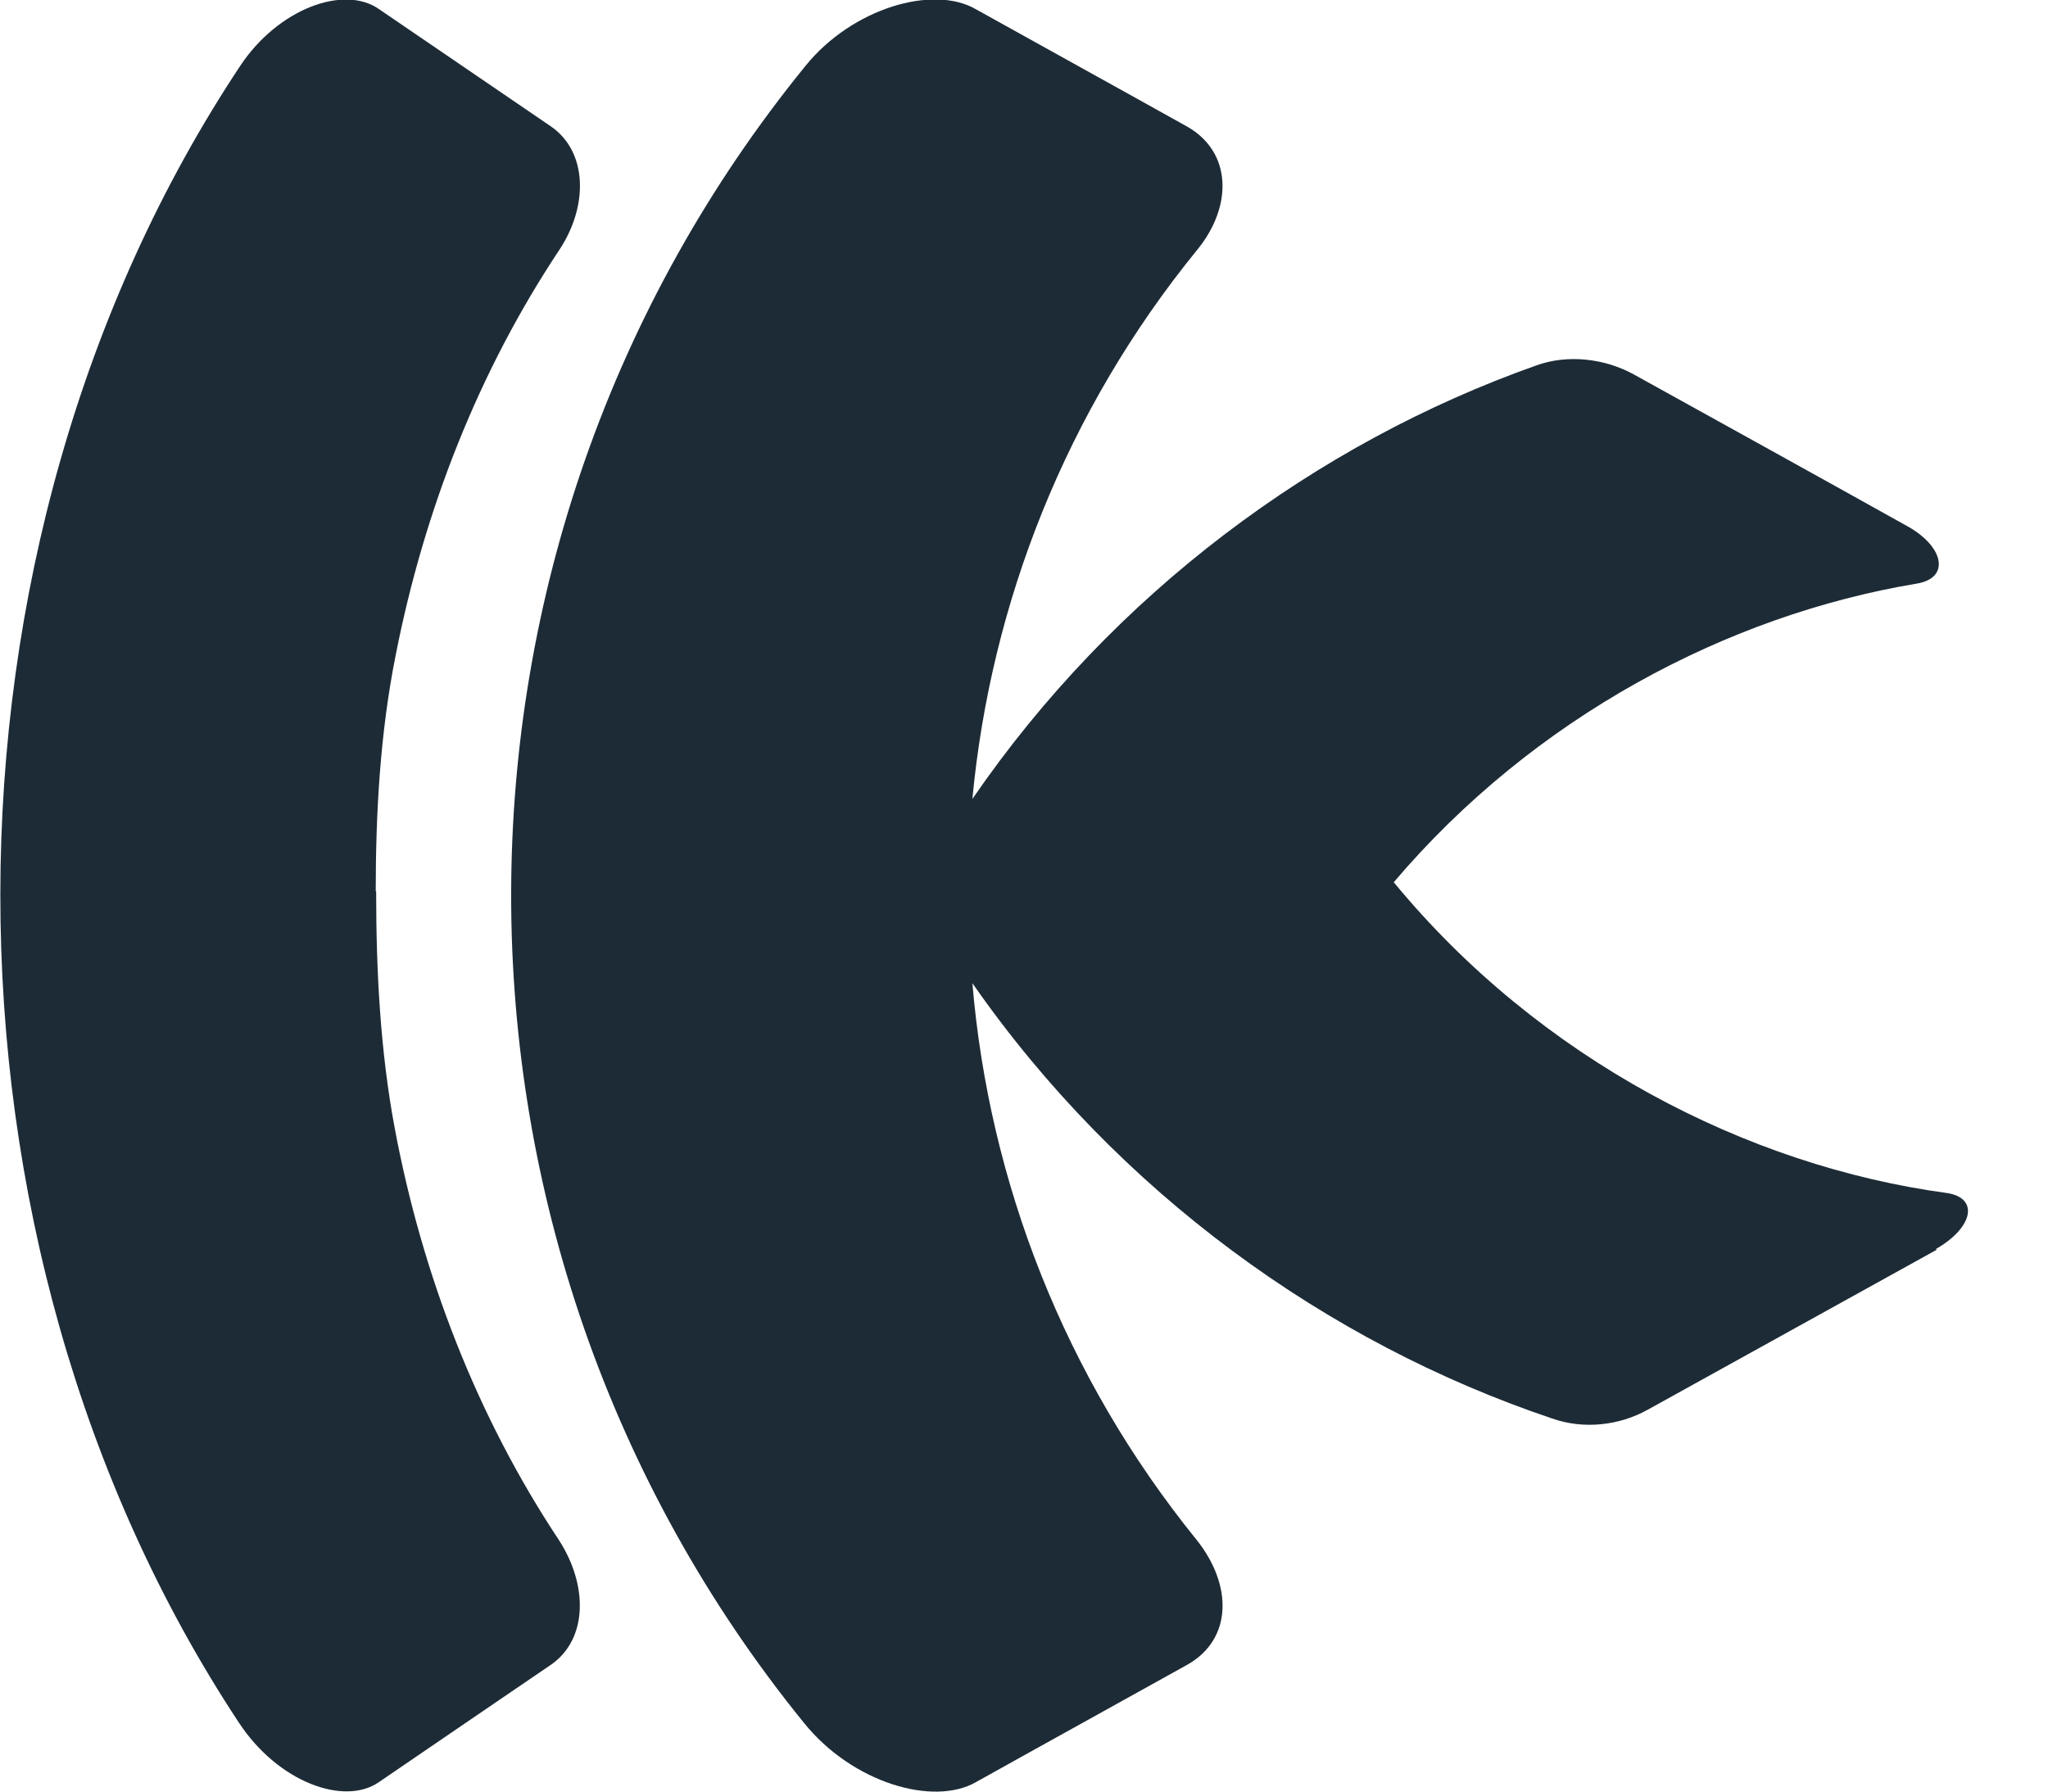
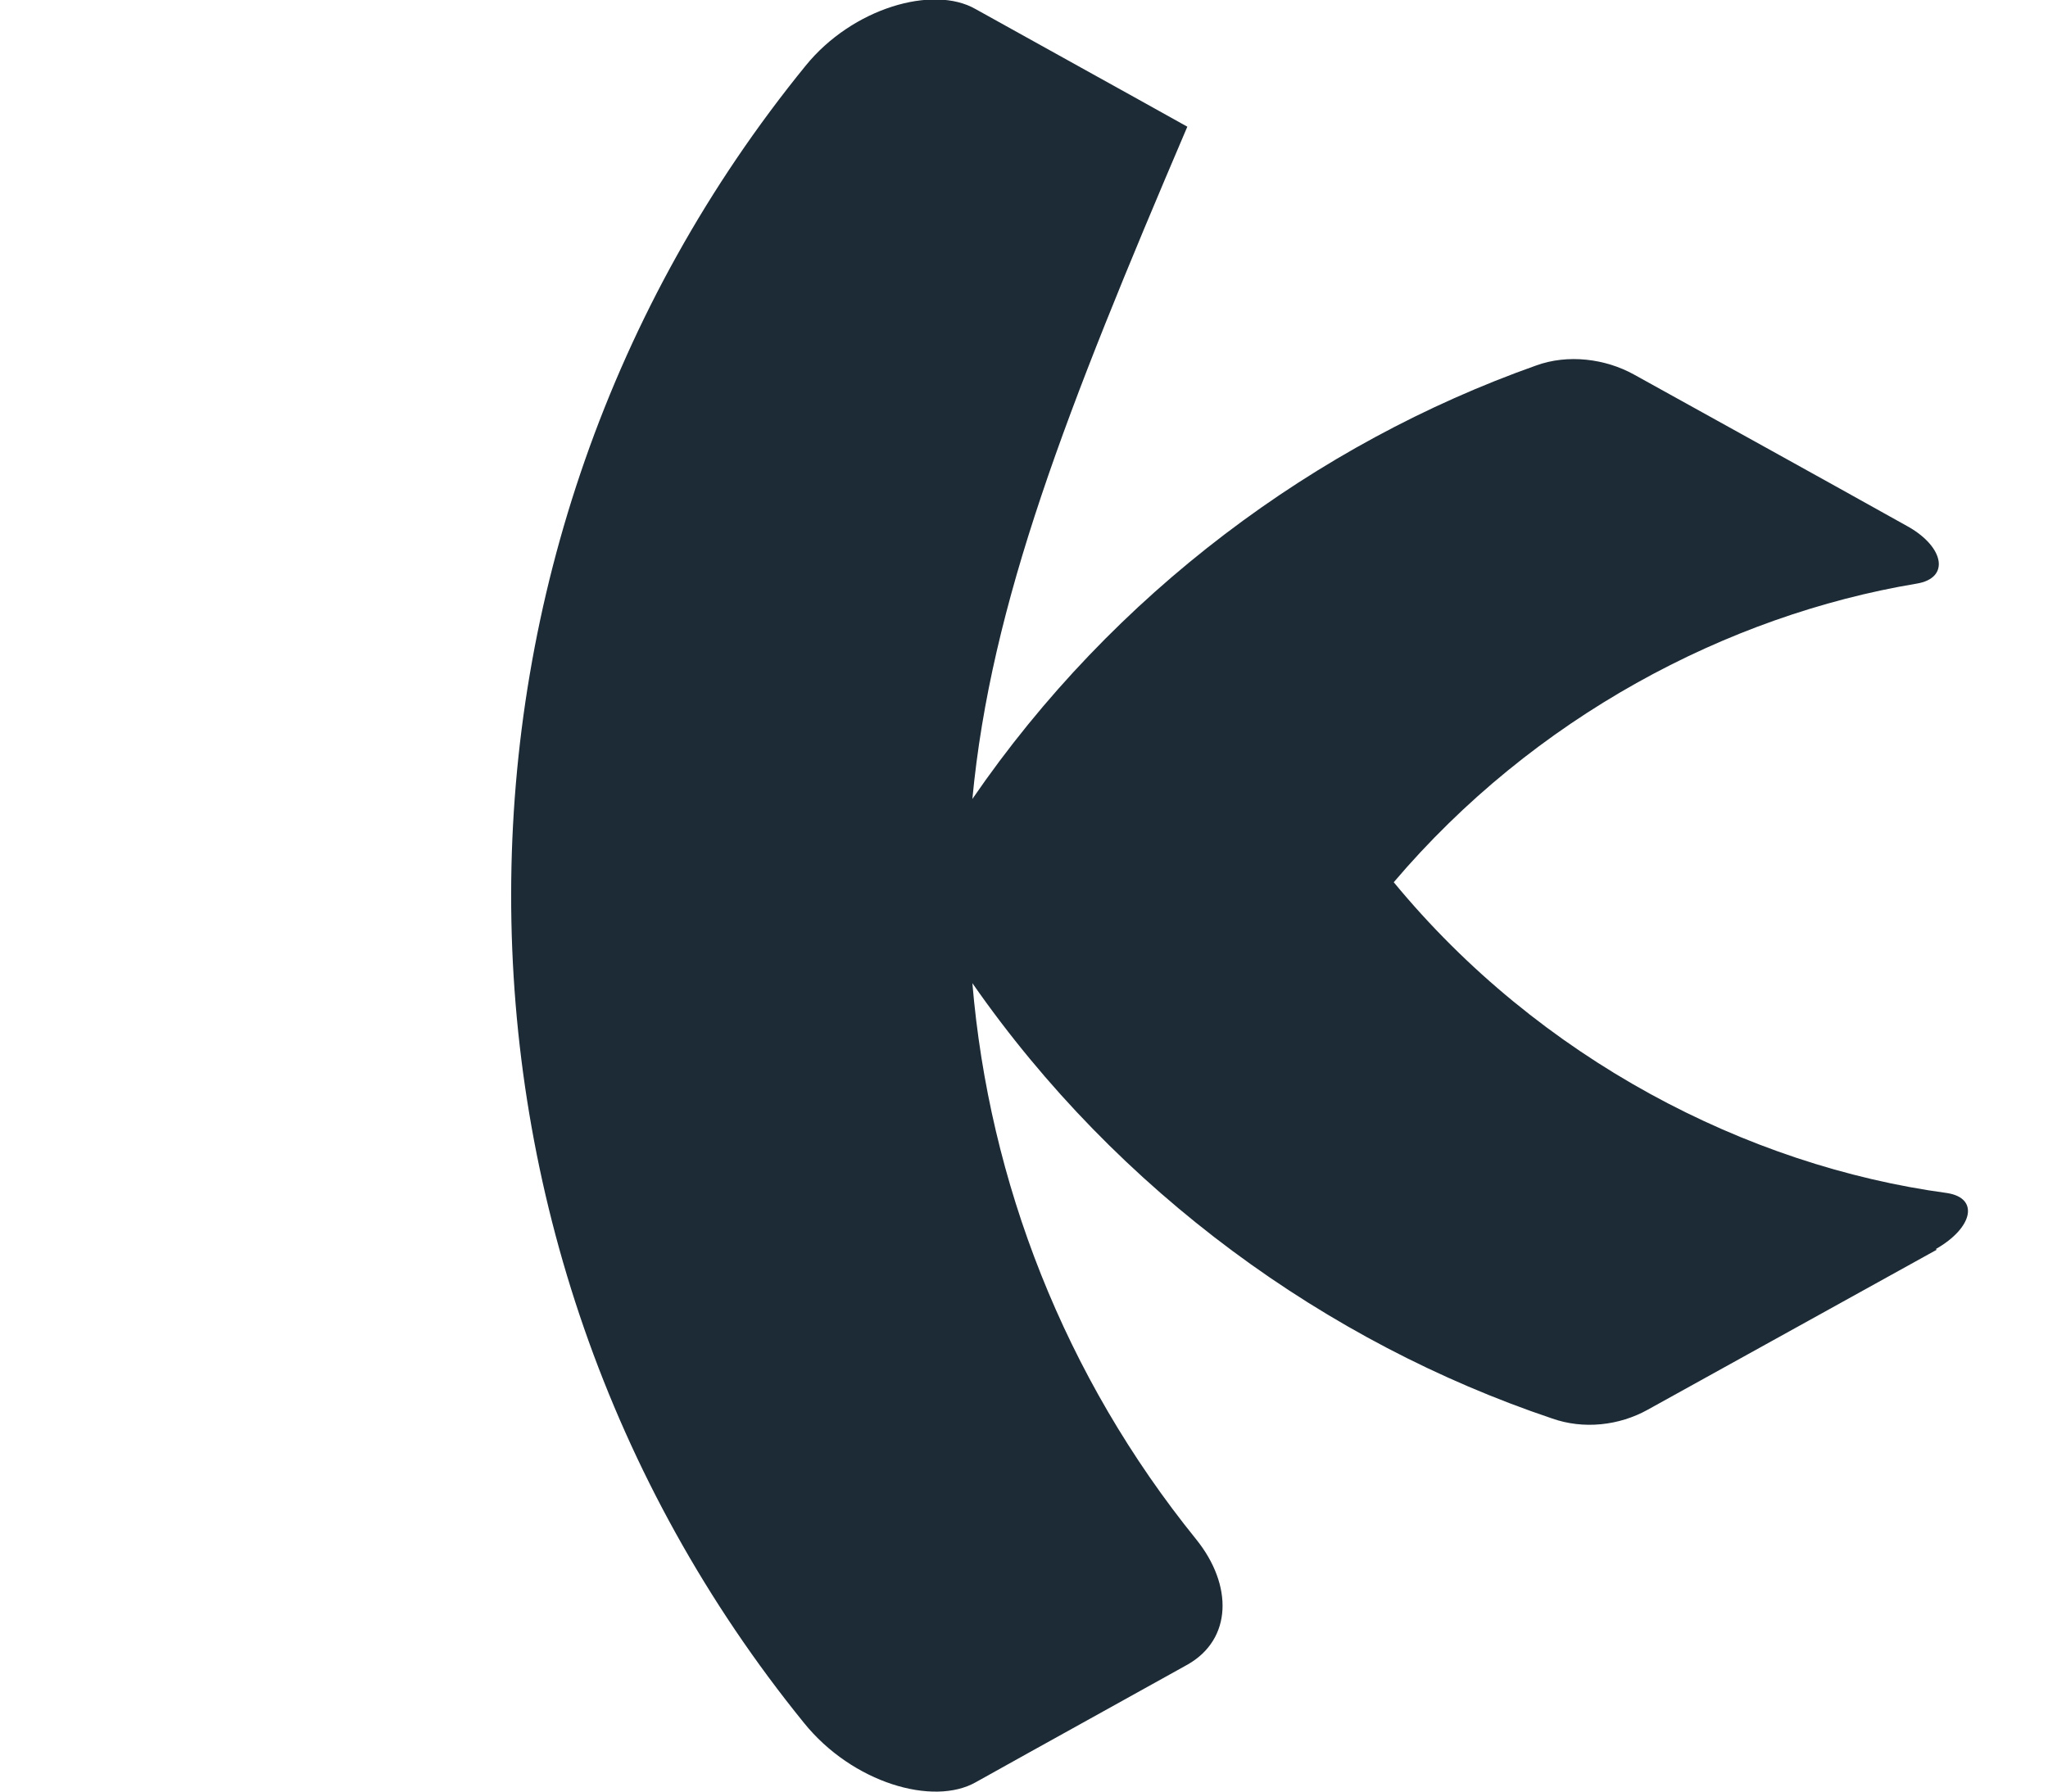
<svg xmlns="http://www.w3.org/2000/svg" width="24" height="21" viewBox="0 0 24 21" fill="none">
-   <path d="M22.699 14.647C21.569 15.273 20.439 15.899 19.309 16.524C18.975 16.71 18.556 16.758 18.184 16.625C15.553 15.739 13.103 13.979 11.395 11.524C11.591 13.851 12.471 16.132 14.02 18.046C14.45 18.582 14.439 19.213 13.919 19.51C13.092 19.971 12.264 20.427 11.437 20.889C10.938 21.175 9.989 20.899 9.421 20.194C4.838 14.546 4.848 6.411 9.442 0.769C9.989 0.095 10.933 -0.18 11.432 0.106C12.259 0.567 13.087 1.023 13.914 1.485C14.434 1.782 14.45 2.413 14.031 2.927C12.492 4.815 11.612 7.069 11.395 9.365C13.05 6.952 15.426 5.197 17.999 4.285C18.375 4.147 18.816 4.205 19.15 4.391C20.221 4.985 21.298 5.579 22.37 6.178C22.784 6.417 22.853 6.777 22.46 6.841C20.237 7.212 17.972 8.411 16.333 10.341C18.041 12.414 20.471 13.666 22.816 13.984C23.197 14.042 23.123 14.392 22.683 14.642L22.699 14.647Z" fill="#1d2b36" />
-   <path d="M4.403 10.447C4.403 9.519 4.456 8.586 4.636 7.684C4.97 5.982 5.607 4.354 6.556 2.927C6.896 2.413 6.885 1.782 6.461 1.485C5.787 1.024 5.114 0.567 4.44 0.106C4.031 -0.18 3.262 0.101 2.817 0.769C-0.928 6.411 -0.934 14.541 2.801 20.194C3.262 20.894 4.037 21.17 4.44 20.889C5.114 20.427 5.787 19.971 6.461 19.51C6.885 19.213 6.896 18.582 6.546 18.046C5.591 16.604 4.949 14.949 4.626 13.226C4.456 12.319 4.408 11.38 4.408 10.447H4.403Z" fill="#1d2b36" />
+   <path d="M22.699 14.647C21.569 15.273 20.439 15.899 19.309 16.524C18.975 16.71 18.556 16.758 18.184 16.625C15.553 15.739 13.103 13.979 11.395 11.524C11.591 13.851 12.471 16.132 14.02 18.046C14.45 18.582 14.439 19.213 13.919 19.51C13.092 19.971 12.264 20.427 11.437 20.889C10.938 21.175 9.989 20.899 9.421 20.194C4.838 14.546 4.848 6.411 9.442 0.769C9.989 0.095 10.933 -0.18 11.432 0.106C12.259 0.567 13.087 1.023 13.914 1.485C12.492 4.815 11.612 7.069 11.395 9.365C13.05 6.952 15.426 5.197 17.999 4.285C18.375 4.147 18.816 4.205 19.15 4.391C20.221 4.985 21.298 5.579 22.37 6.178C22.784 6.417 22.853 6.777 22.46 6.841C20.237 7.212 17.972 8.411 16.333 10.341C18.041 12.414 20.471 13.666 22.816 13.984C23.197 14.042 23.123 14.392 22.683 14.642L22.699 14.647Z" fill="#1d2b36" />
</svg>